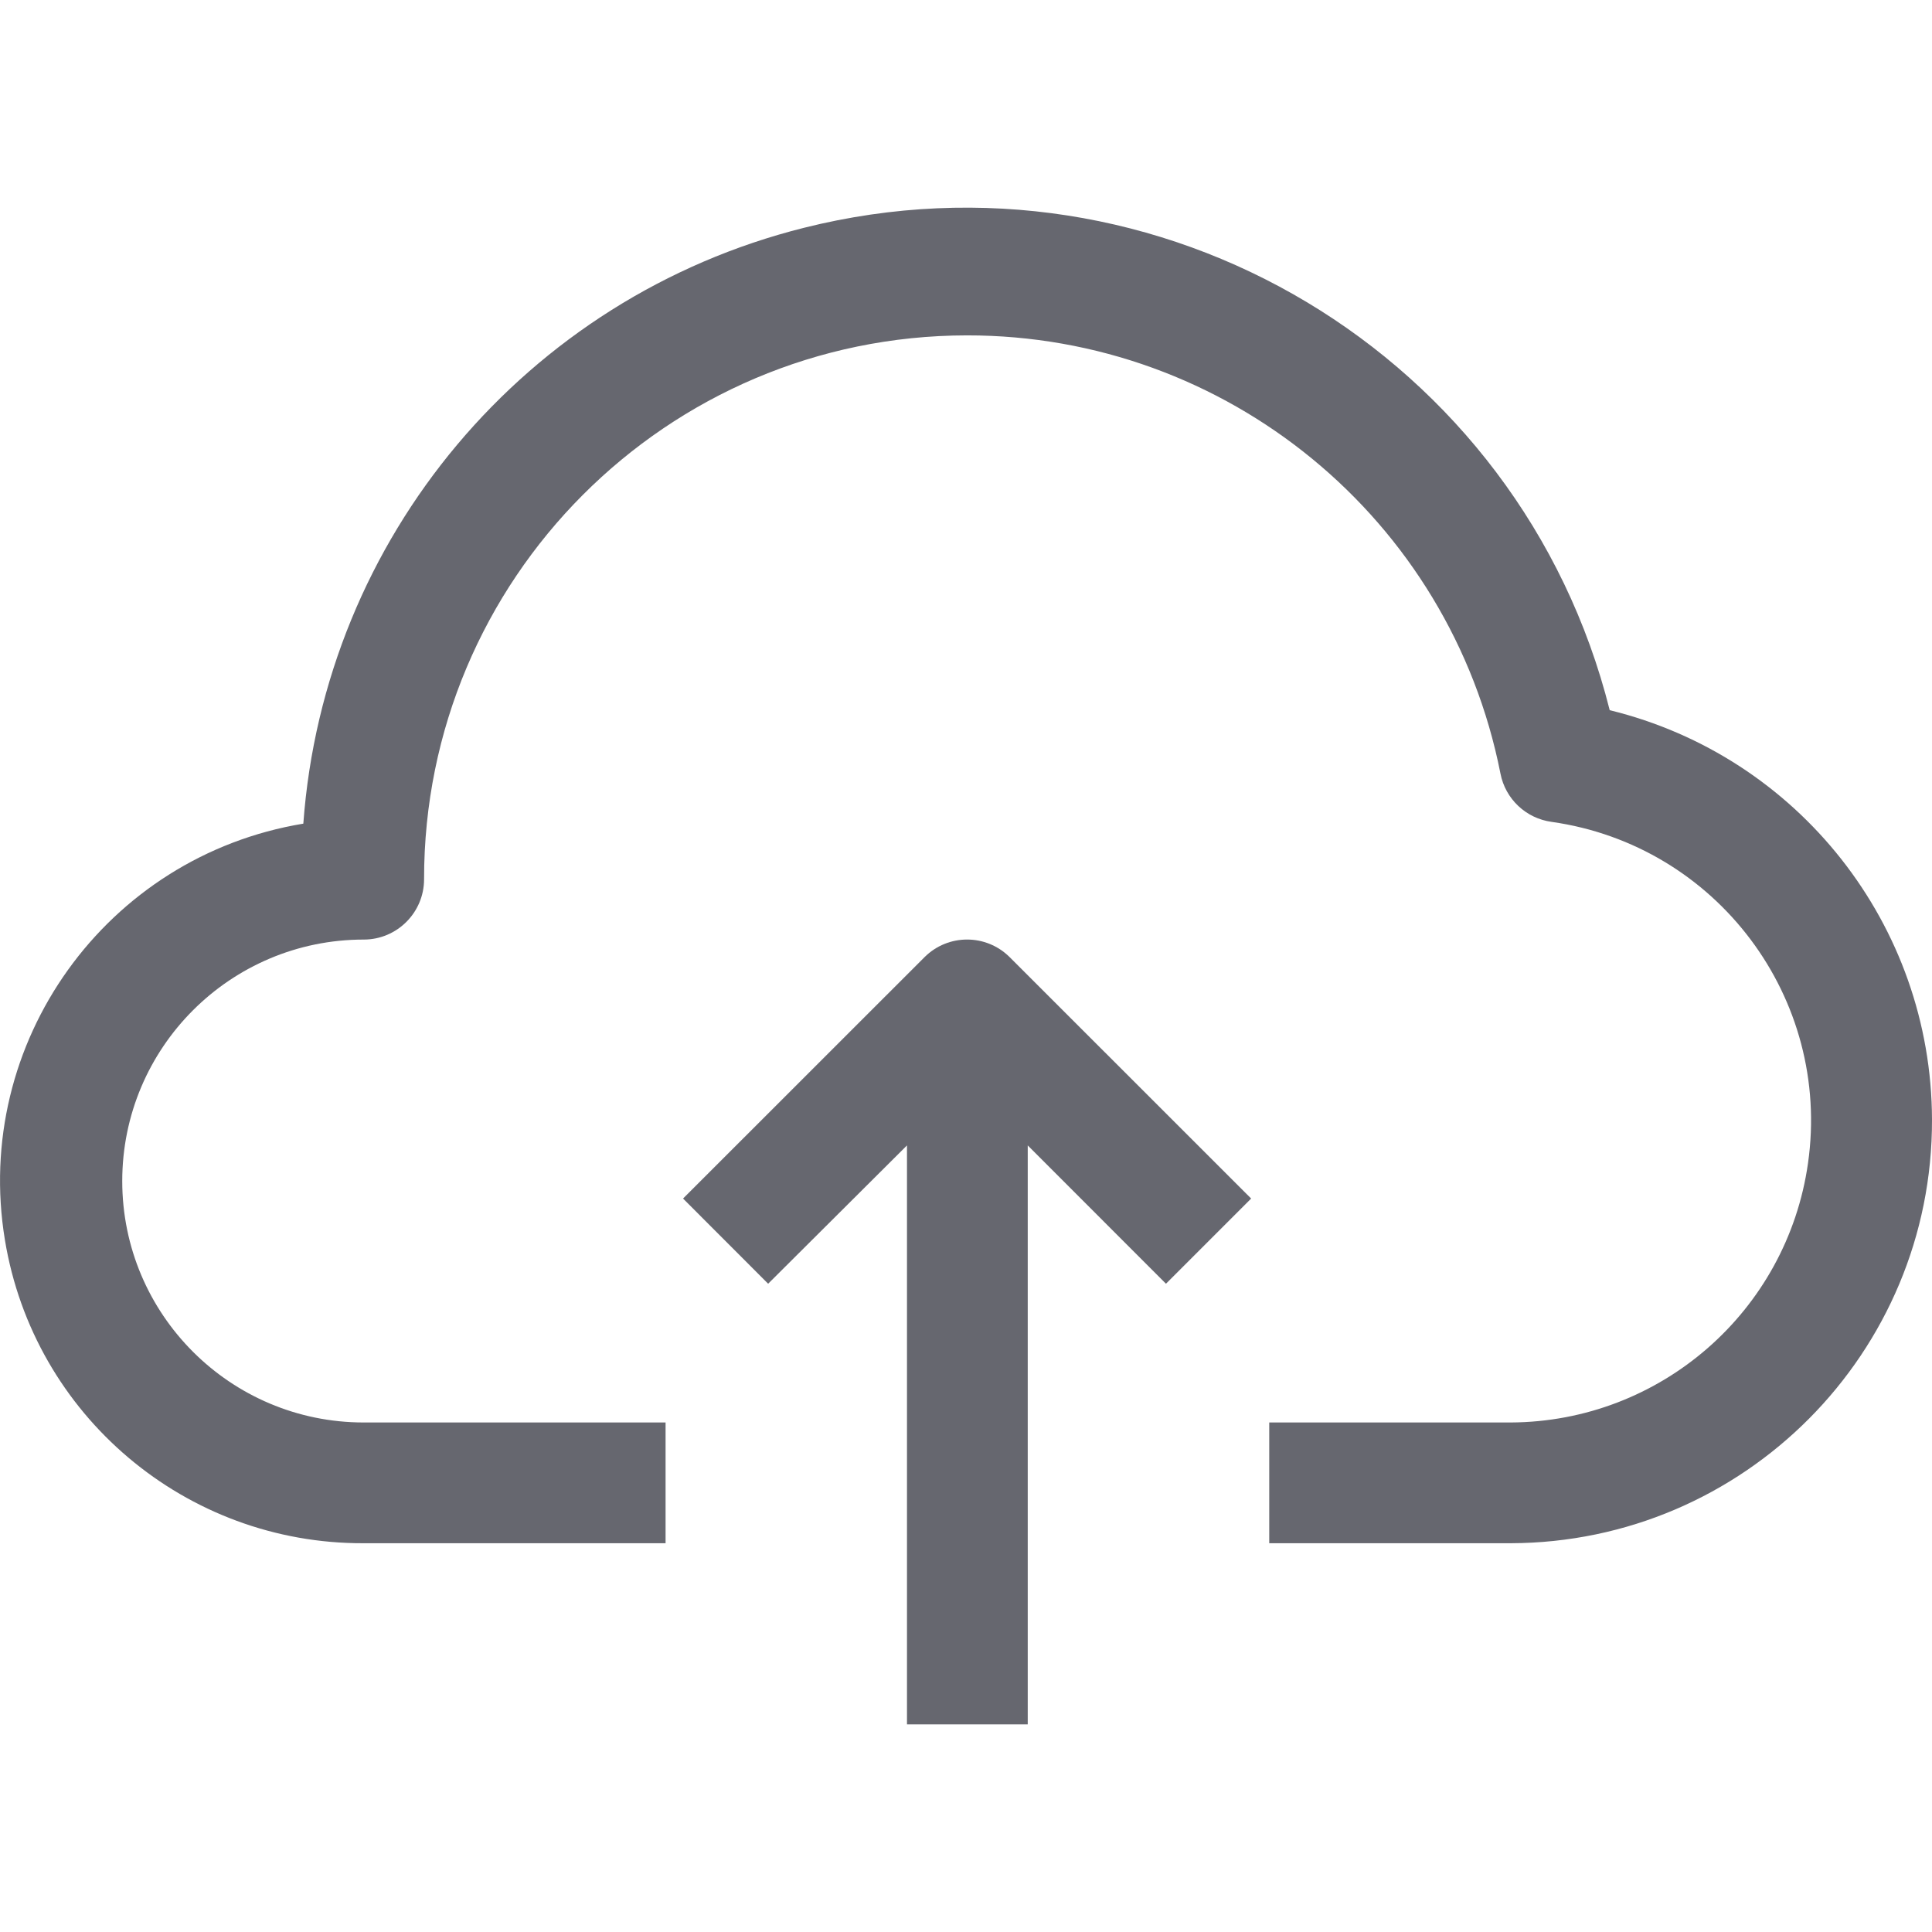
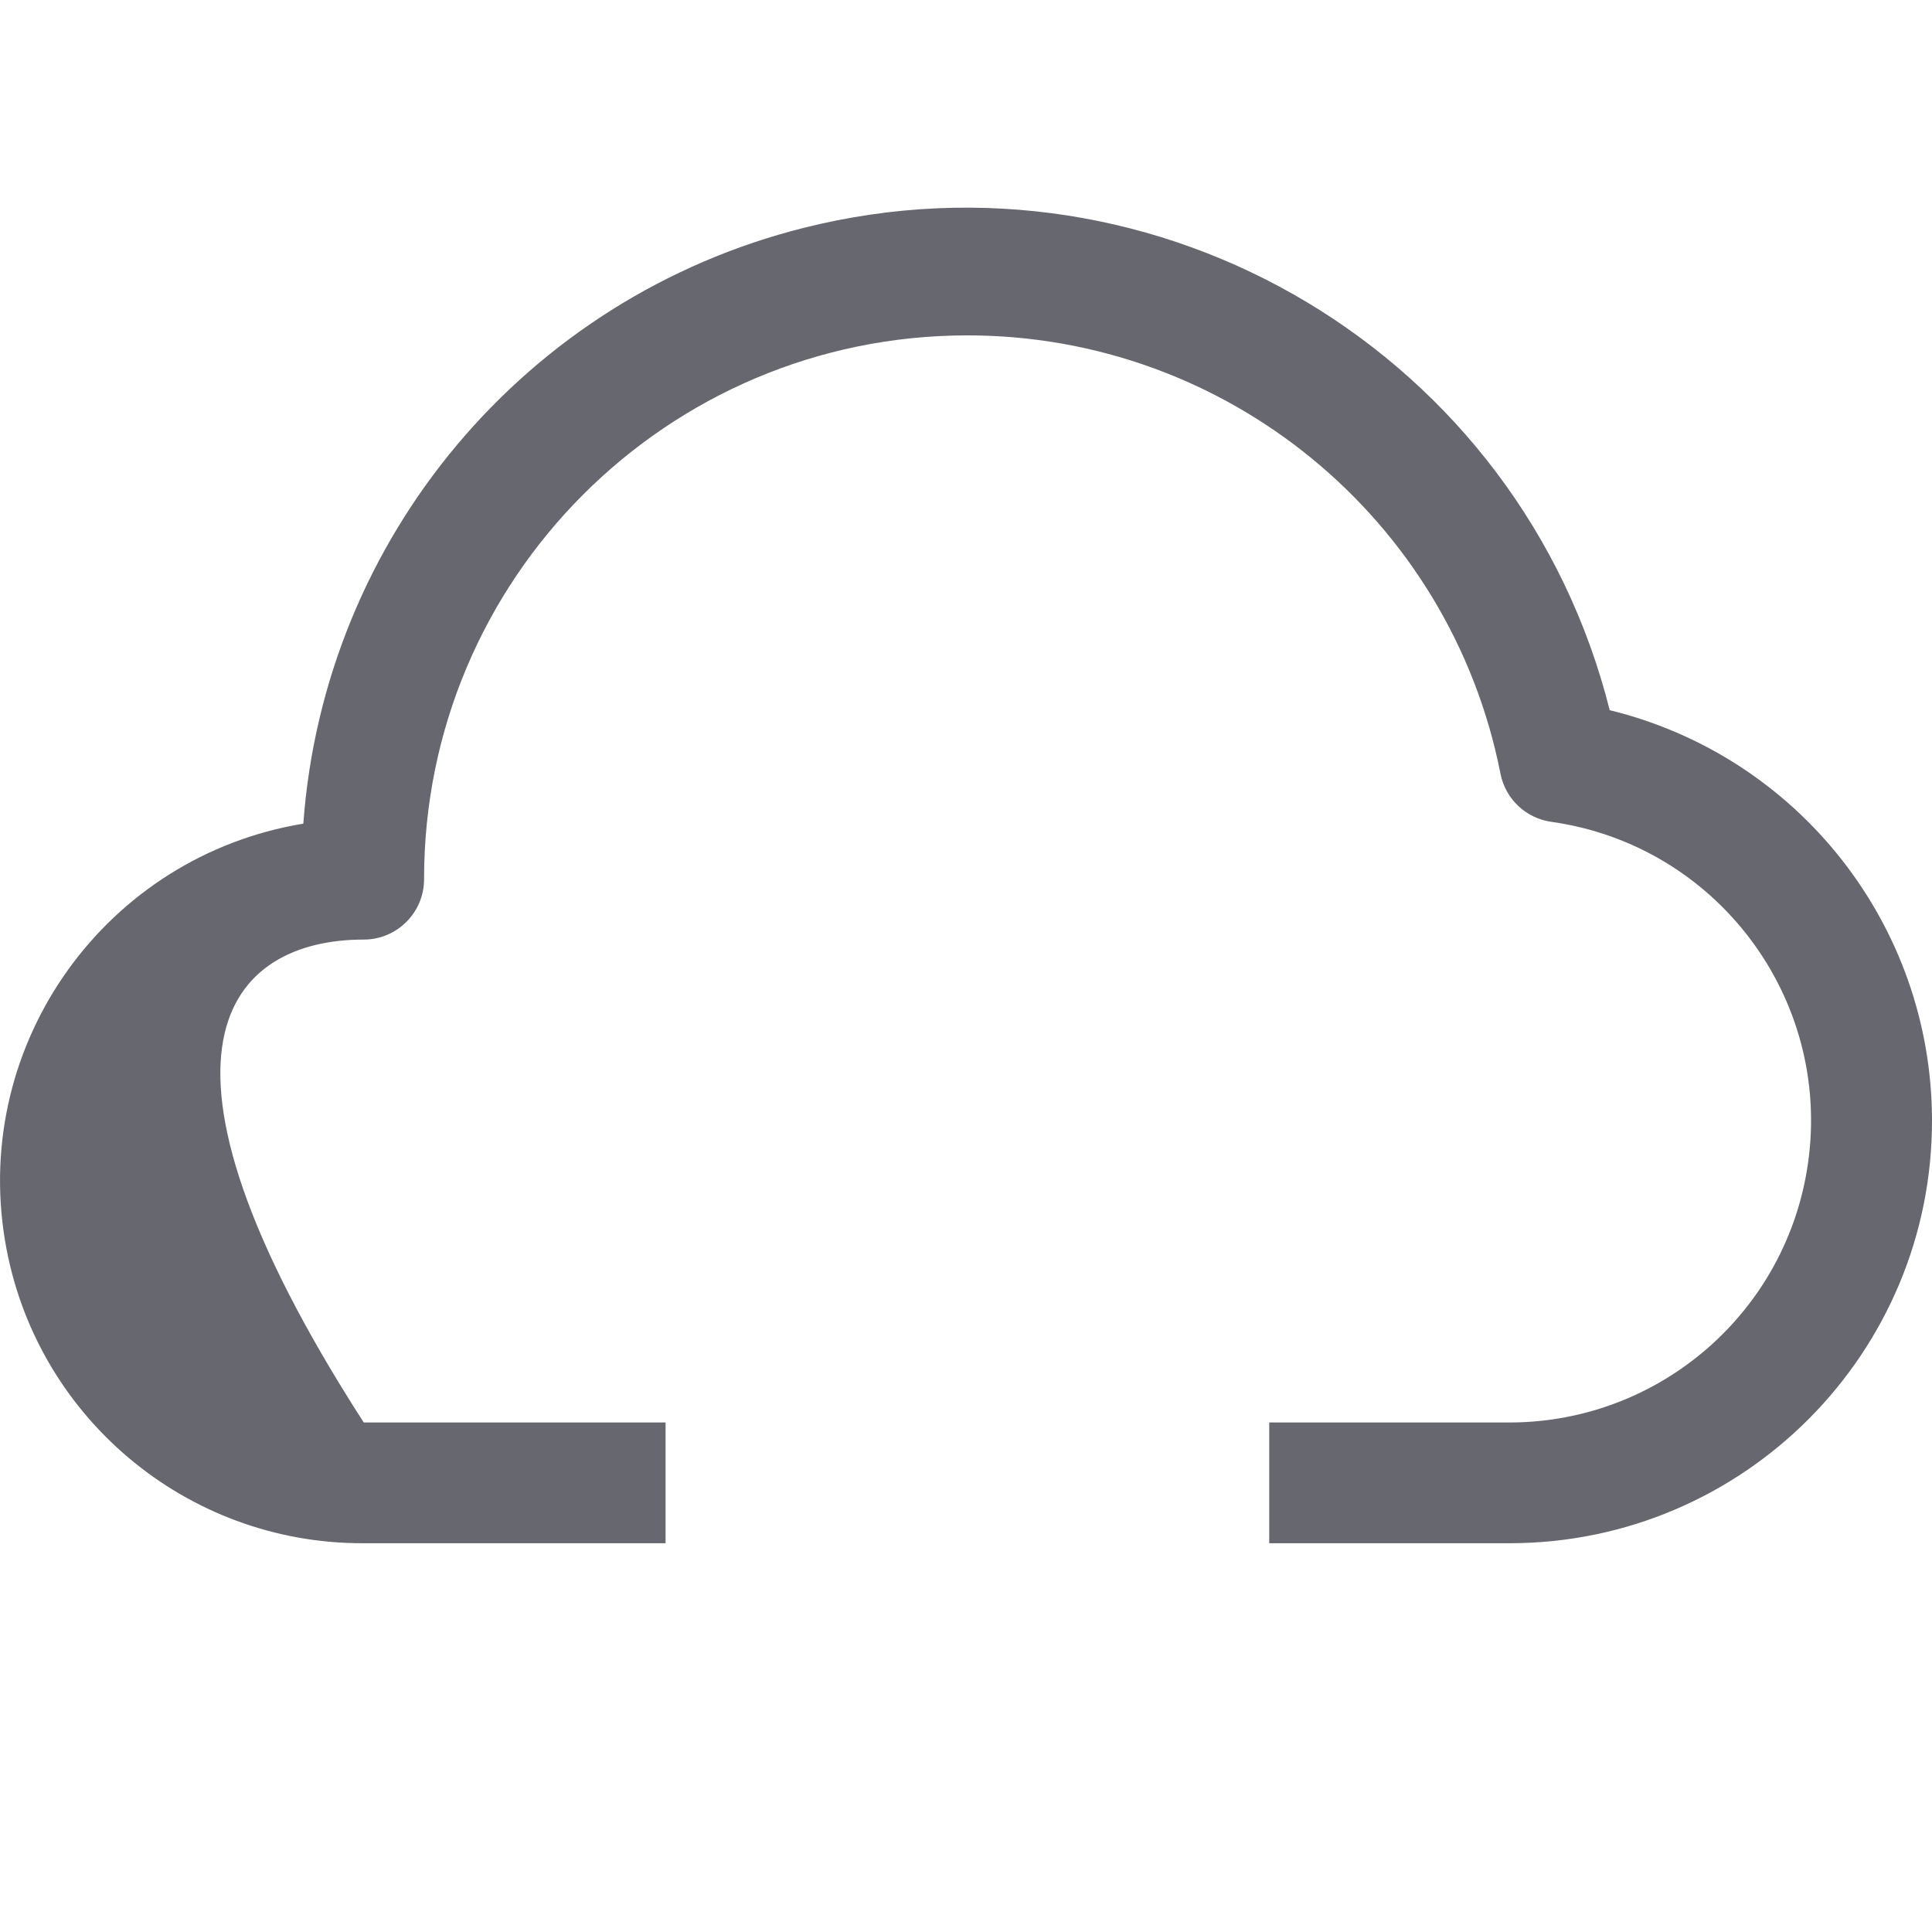
<svg xmlns="http://www.w3.org/2000/svg" width="22" height="22" viewBox="0 0 22 22" fill="none">
-   <path d="M18.33 8.087C17.313 4.036 13.205 1.577 9.155 2.594C5.989 3.388 3.691 6.124 3.454 9.379C1.207 9.75 -0.315 11.872 0.056 14.12C0.385 16.118 2.116 17.581 4.142 17.573H7.579V16.198H4.142C2.623 16.198 1.392 14.967 1.392 13.449C1.392 11.93 2.623 10.699 4.142 10.699C4.521 10.699 4.829 10.391 4.829 10.012C4.826 6.595 7.593 3.822 11.01 3.819C13.967 3.816 16.514 5.907 17.086 8.809C17.142 9.098 17.377 9.32 17.67 9.359C19.549 9.626 20.856 11.367 20.588 13.246C20.348 14.934 18.907 16.19 17.203 16.198H14.453V17.573H17.203C19.86 17.565 22.008 15.404 22 12.747C21.993 10.535 20.479 8.612 18.33 8.087Z" fill="#66676F" />
-   <path d="M10.528 10.899L7.778 13.648L8.747 14.618L10.328 13.043V19.636H11.703V13.043L13.277 14.618L14.247 13.648L11.497 10.899C11.229 10.632 10.796 10.632 10.528 10.899Z" fill="#66676F" />
+   <path d="M18.33 8.087C17.313 4.036 13.205 1.577 9.155 2.594C5.989 3.388 3.691 6.124 3.454 9.379C1.207 9.75 -0.315 11.872 0.056 14.12C0.385 16.118 2.116 17.581 4.142 17.573H7.579V16.198H4.142C1.392 11.93 2.623 10.699 4.142 10.699C4.521 10.699 4.829 10.391 4.829 10.012C4.826 6.595 7.593 3.822 11.01 3.819C13.967 3.816 16.514 5.907 17.086 8.809C17.142 9.098 17.377 9.32 17.67 9.359C19.549 9.626 20.856 11.367 20.588 13.246C20.348 14.934 18.907 16.19 17.203 16.198H14.453V17.573H17.203C19.86 17.565 22.008 15.404 22 12.747C21.993 10.535 20.479 8.612 18.33 8.087Z" fill="#66676F" />
</svg>